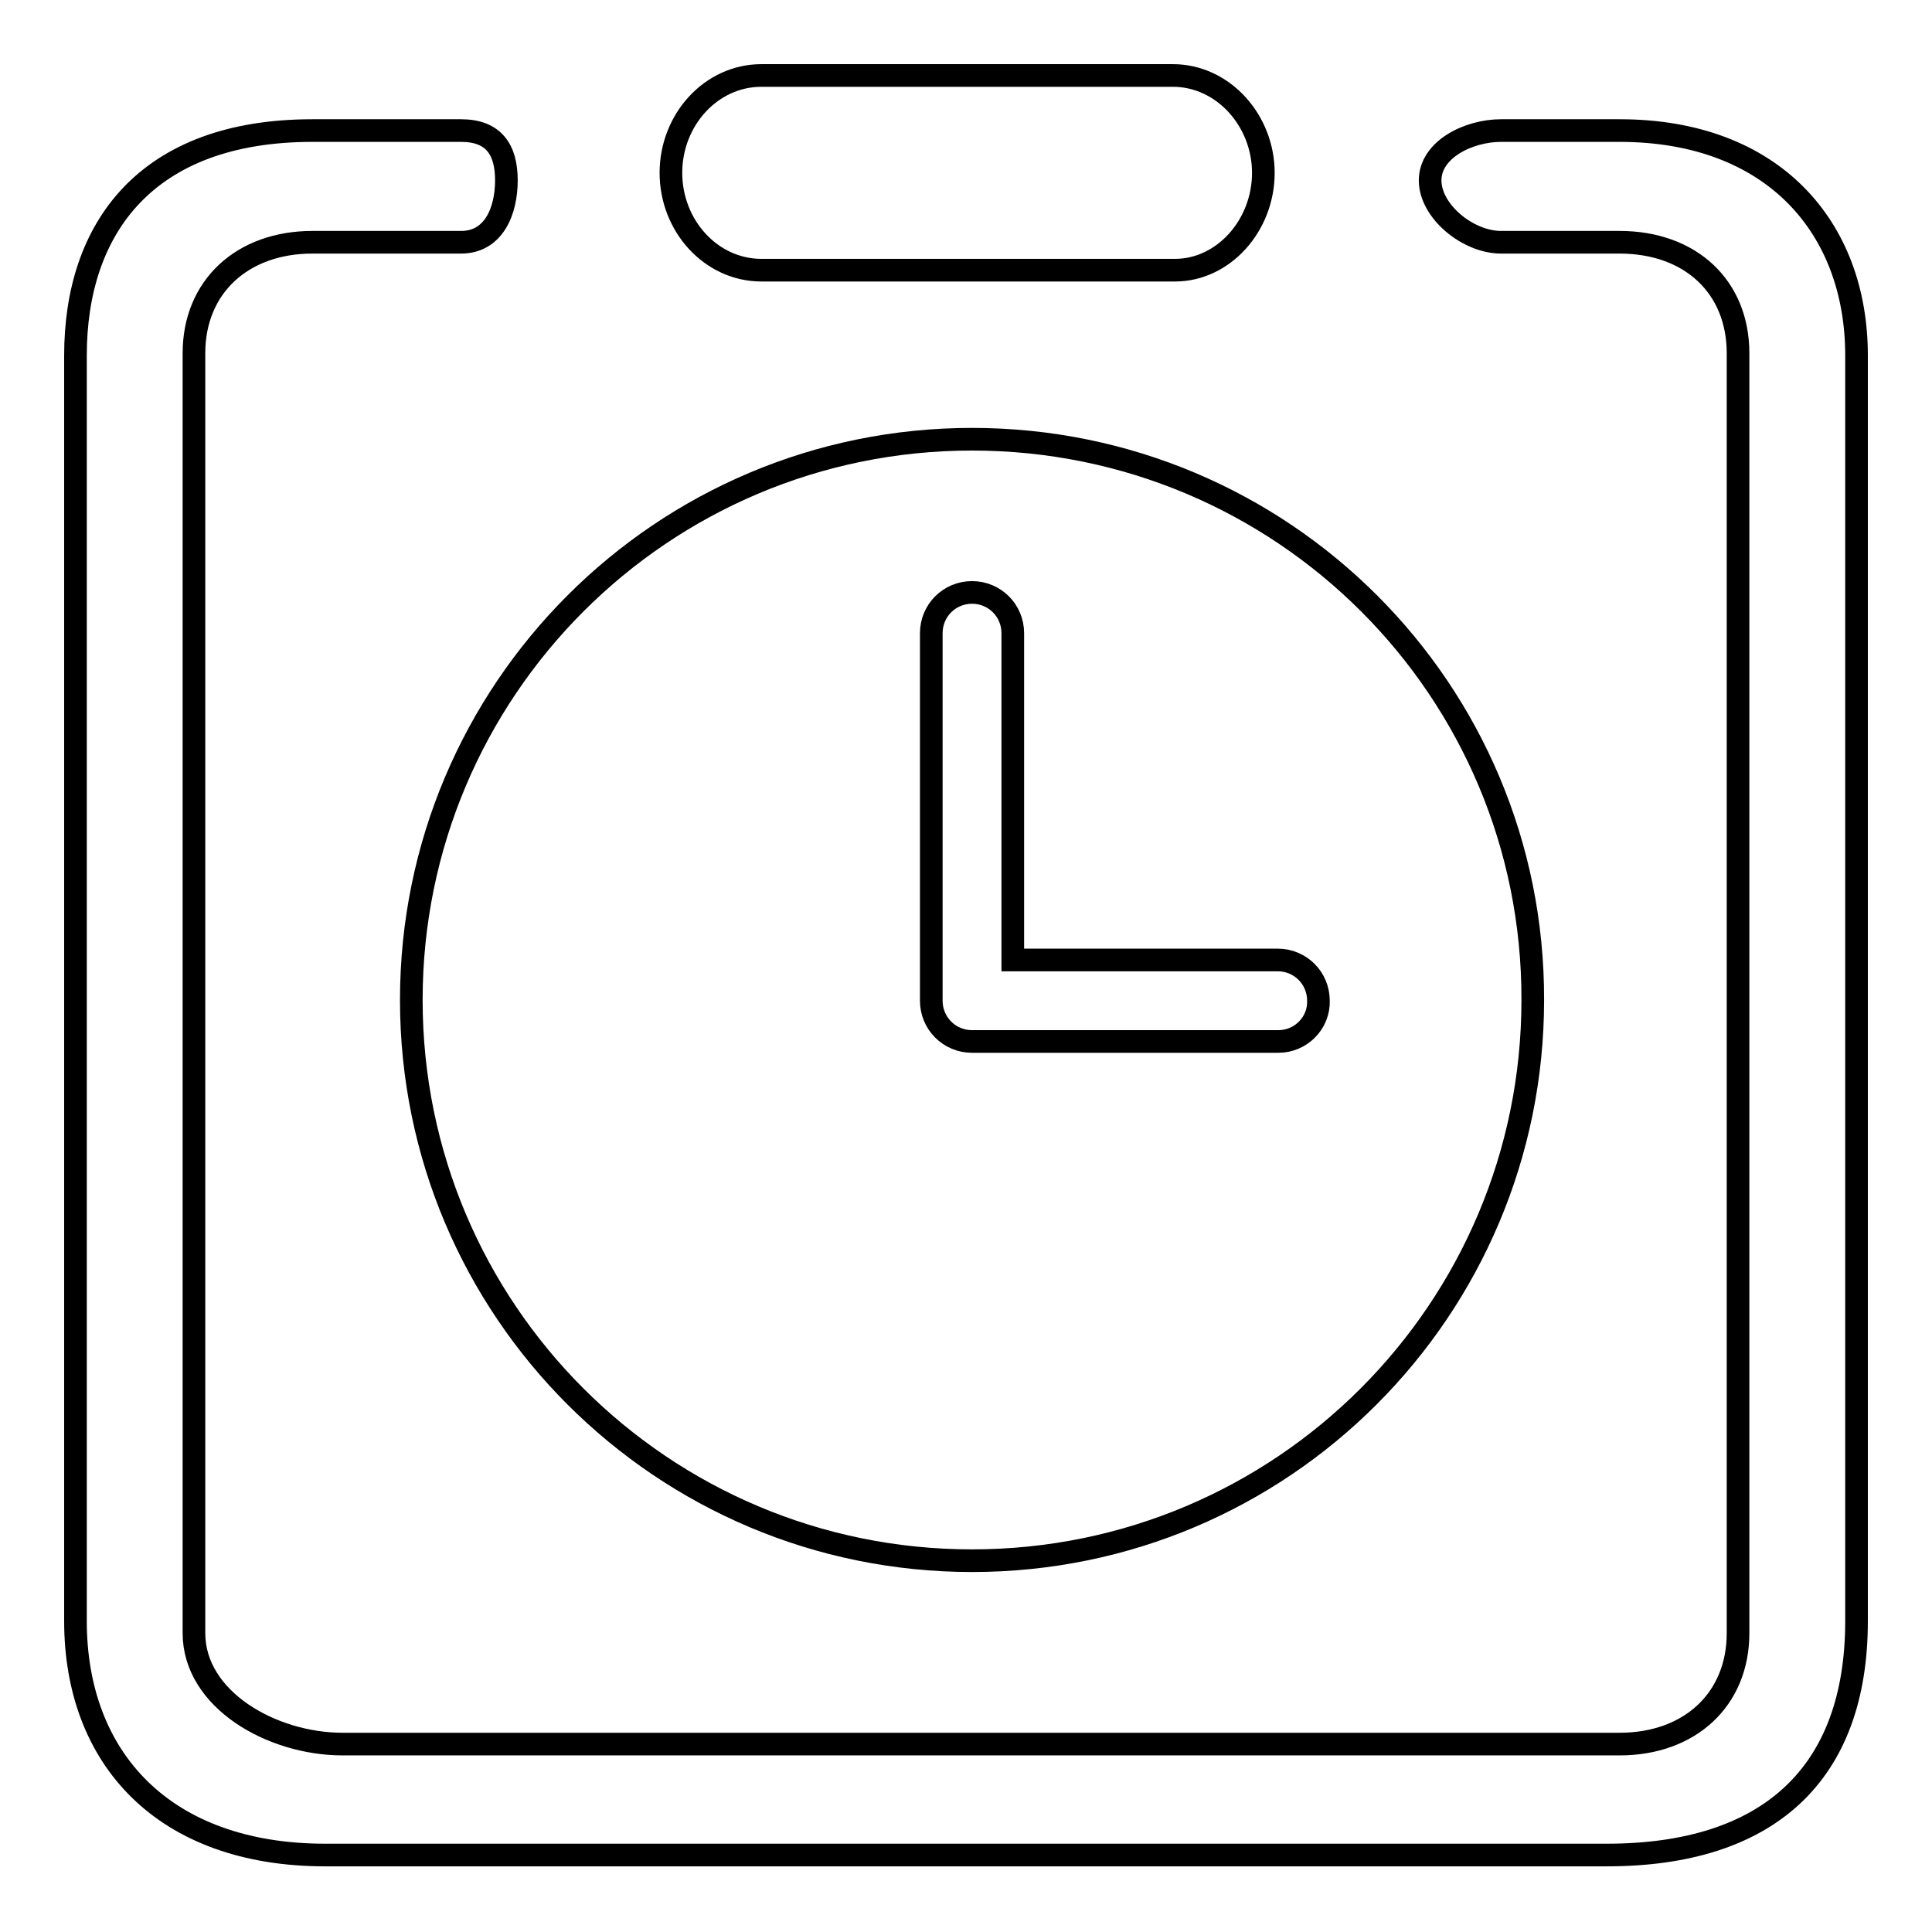
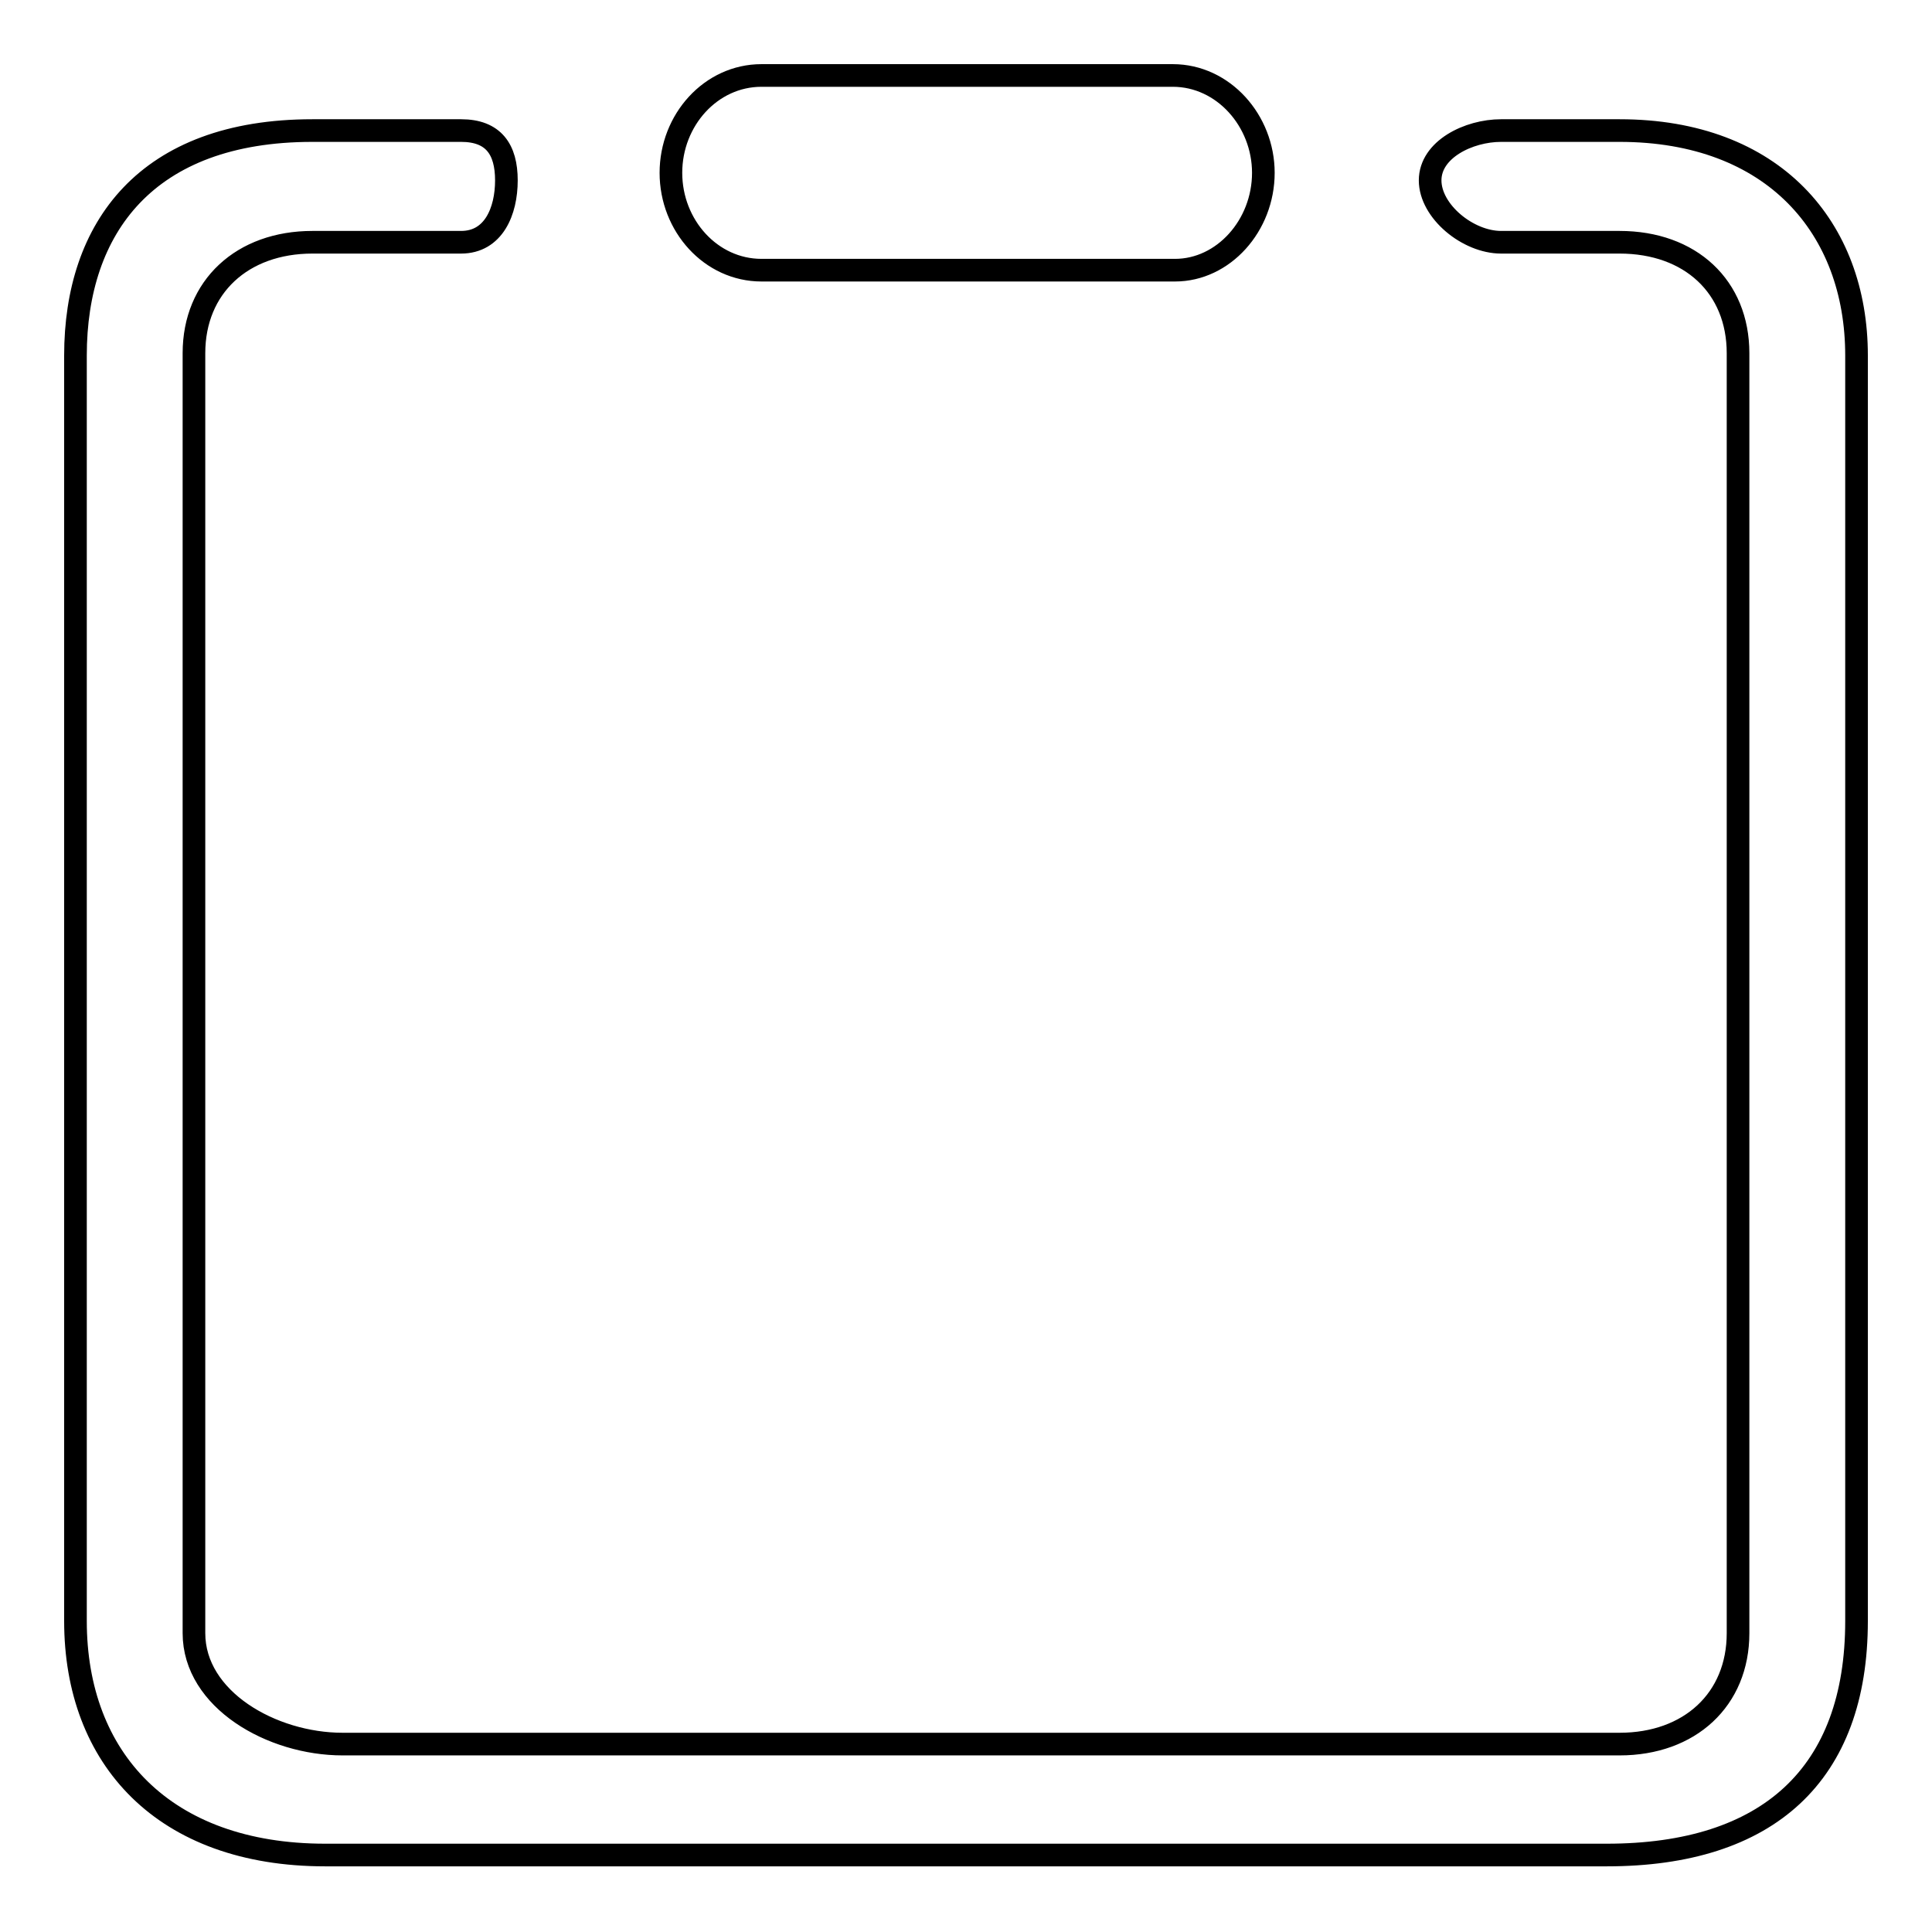
<svg xmlns="http://www.w3.org/2000/svg" version="1.1" x="0px" y="0px" viewBox="0 0 256 256" enable-background="new 0 0 256 256" xml:space="preserve">
  <g>
    <g>
      <path stroke-width="3" fill-opacity="0" stroke="#000000" d="M214.6,17.3h-15.7c-4.3,0-9.4,2.5-9.4,6.6s5,8.2,9.4,8.2h15.7c9.4,0,15.7,5.9,15.7,14.7v169.6c0,8.8-6.4,14.7-15.7,14.7H45.4c-9.4,0-19.7-5.9-19.7-14.7V46.8c0-8.8,6.4-14.7,15.7-14.7h19.7c4.3,0,6-4.1,6-8.2c0-4.1-1.7-6.6-6-6.6H41.4c-22,0-31.4,12.9-31.4,29.8v167.7c0,18.2,11.7,31,33.1,31h169.8c21.4,0,33.1-10.7,33.1-31V47.1C246,30.2,235,17.3,214.6,17.3L214.6,17.3z M100.9,35.8h54.8c6.4,0,11.7-5.9,11.7-12.9c0-6.9-5.3-12.9-12-12.9h-54.5c-6.7,0-12,5.9-12,12.9C88.9,29.9,94.2,35.8,100.9,35.8L100.9,35.8z" />
-       <path stroke-width="3" fill-opacity="0" stroke="#000000" d="M128.8,58.2c-41.1,0-74.3,33.3-74.3,74.3c0,41.1,33.3,74.3,74.3,74.3c41.1,0,74.3-33.3,74.3-74.3C203.2,91.4,169.9,58.2,128.8,58.2z M169.4,138h-40.6c-3,0-5.4-2.4-5.4-5.4V83.9c0-3,2.4-5.4,5.4-5.4c3,0,5.4,2.4,5.4,5.4v43.3h35.1c3,0,5.4,2.4,5.4,5.4C174.8,135.5,172.4,138,169.4,138z" />
    </g>
  </g>
</svg>